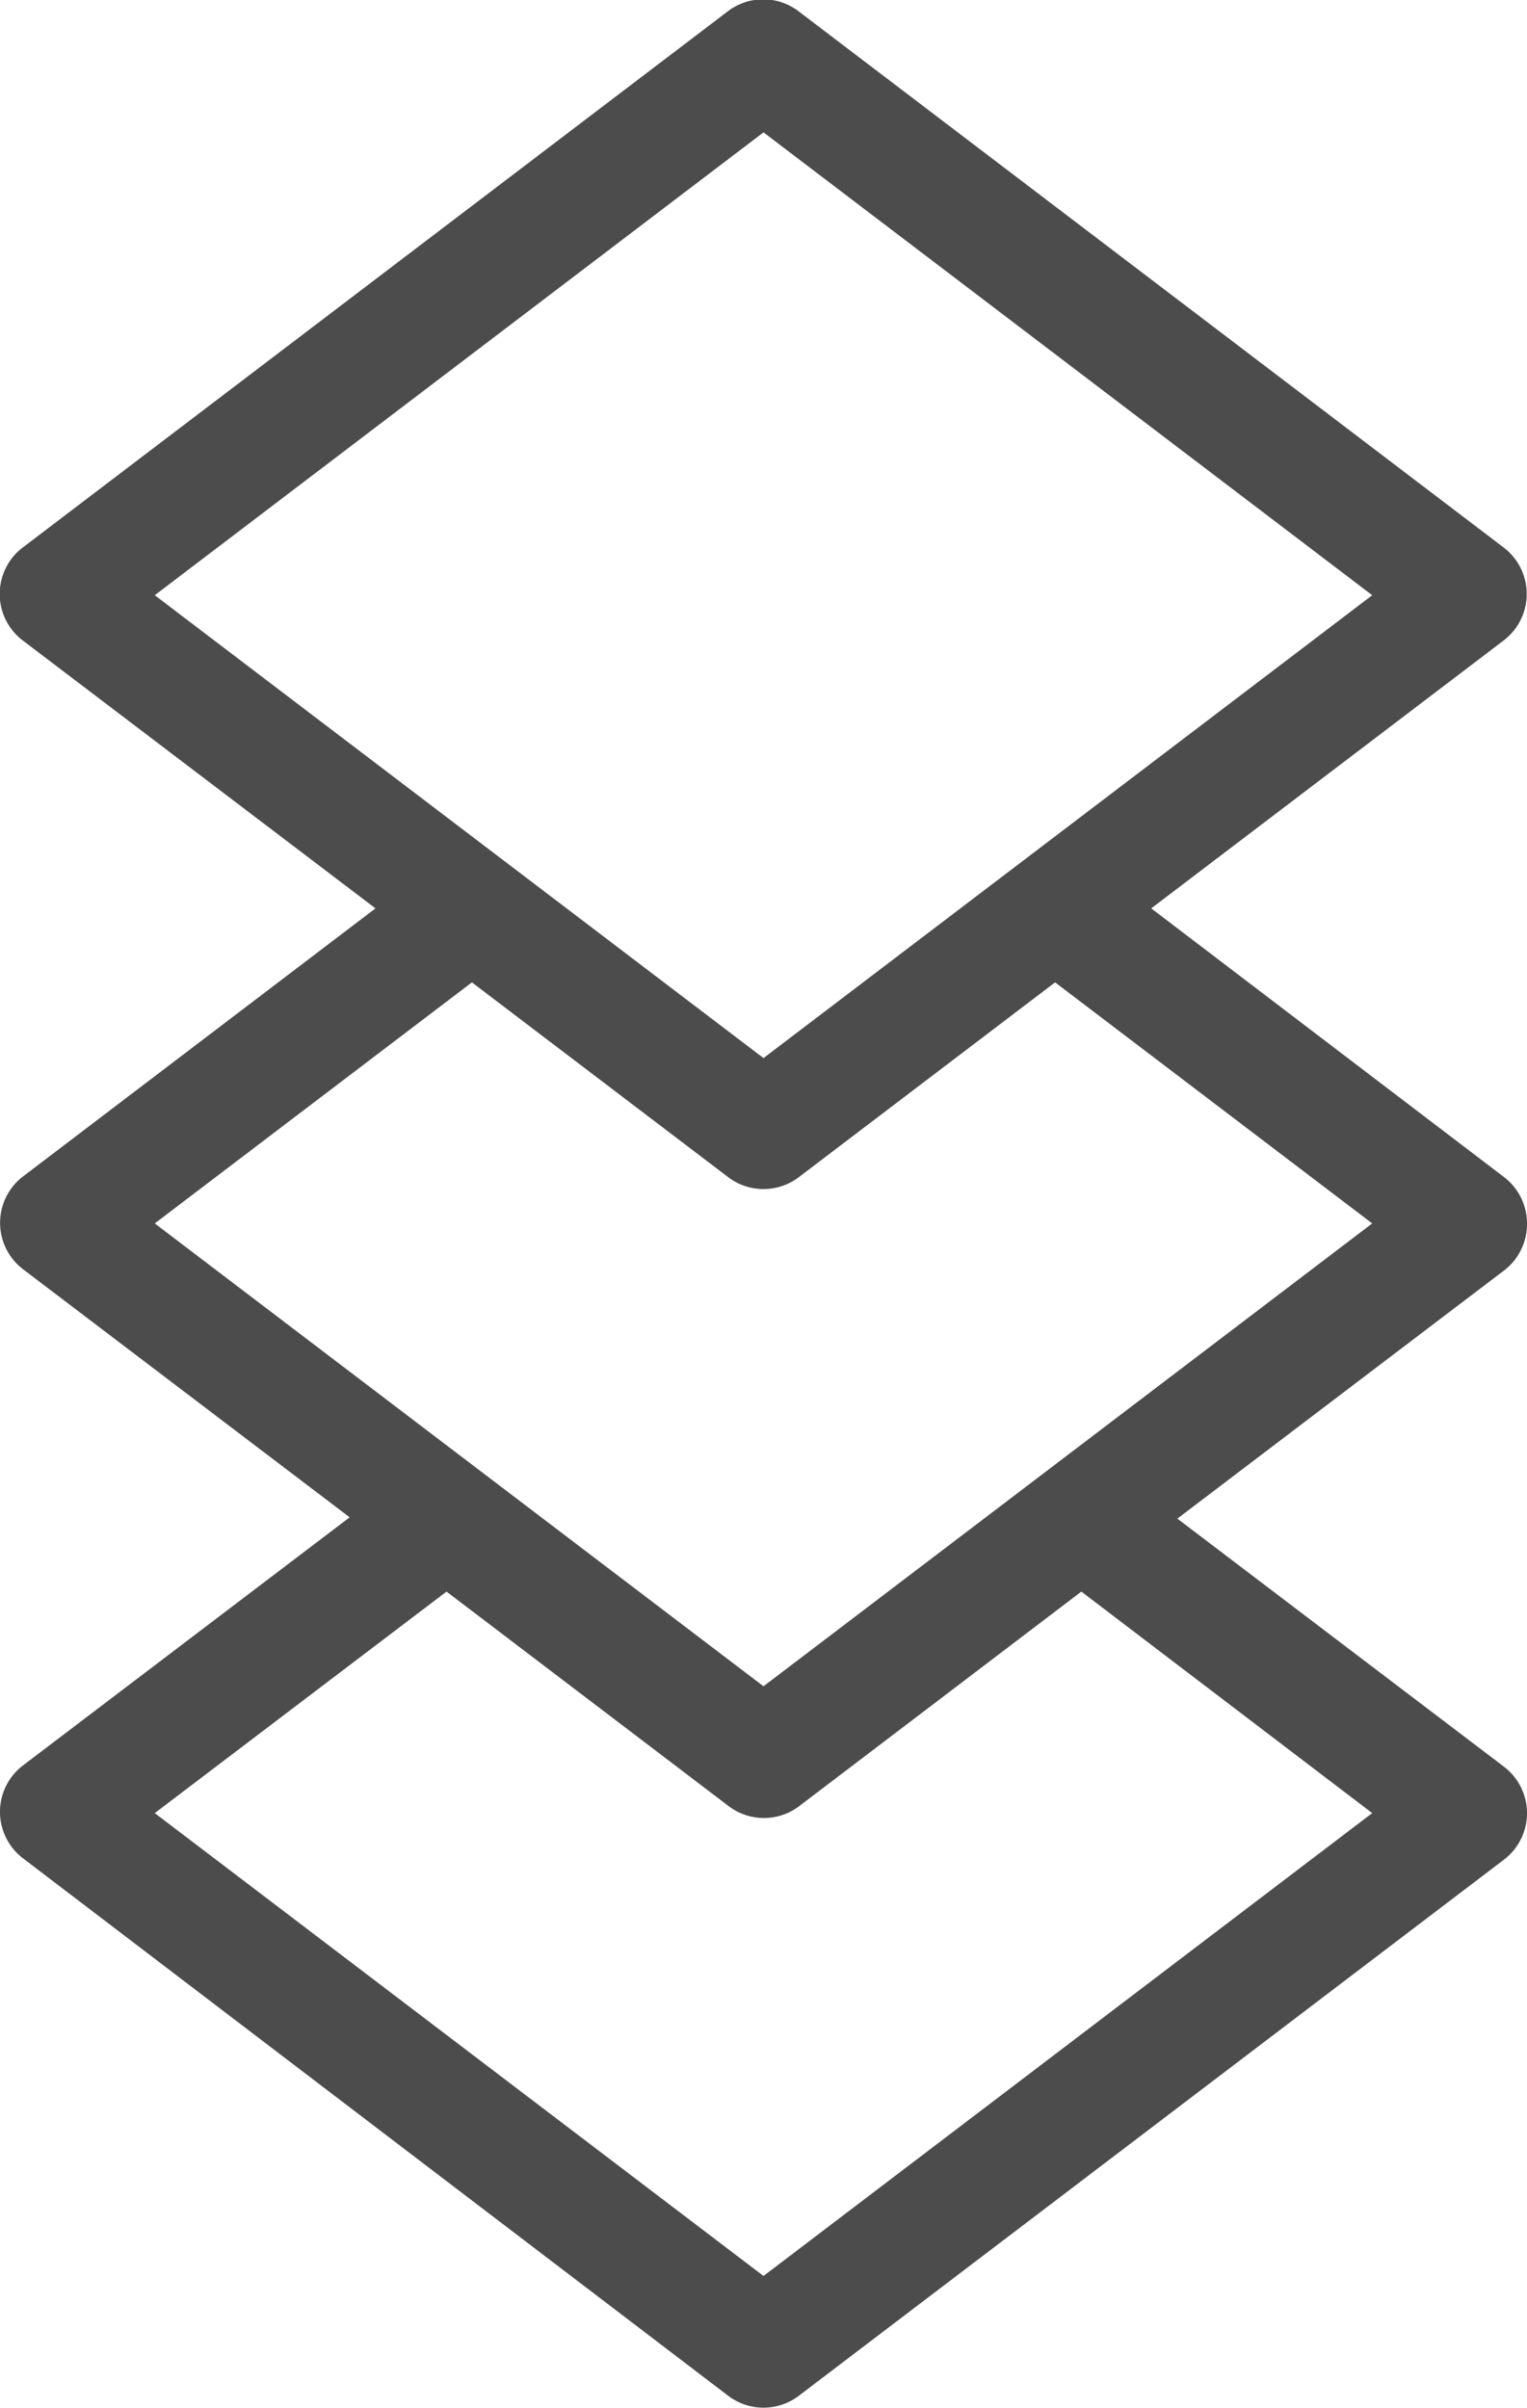
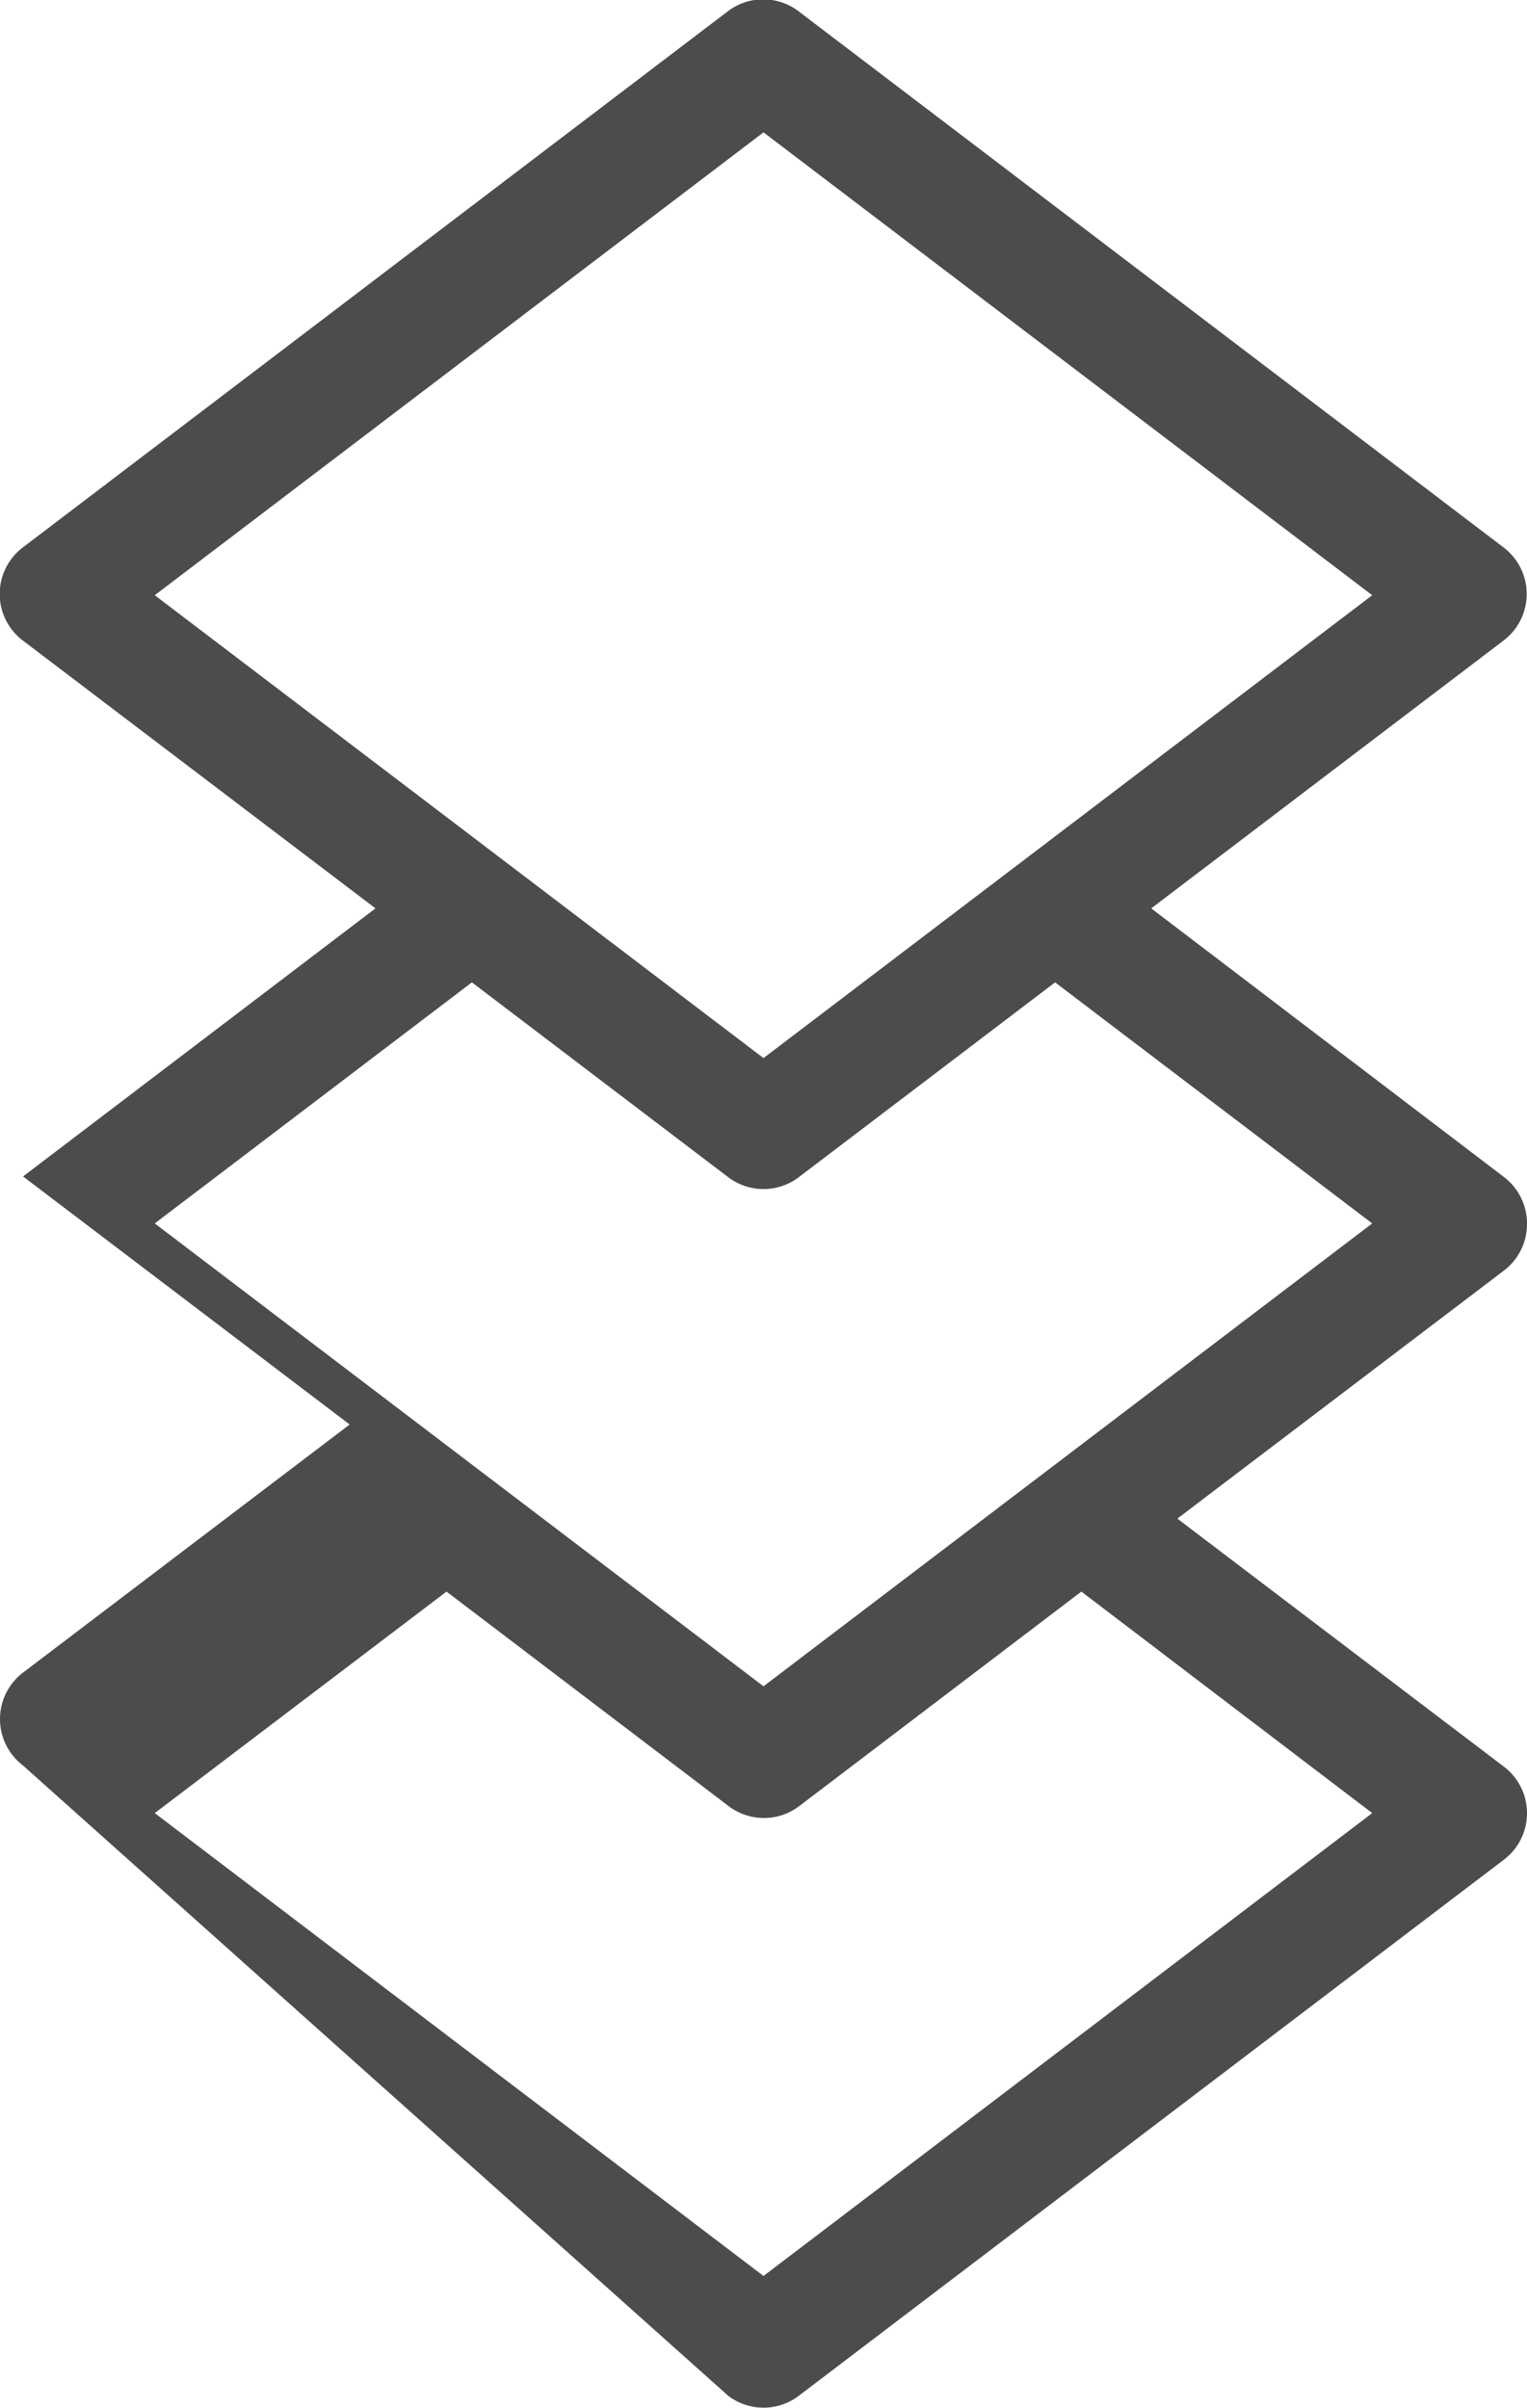
<svg xmlns="http://www.w3.org/2000/svg" id="Isolation_Mode" data-name="Isolation Mode" viewBox="0 0 104.68 165">
  <defs>
    <style>.cls-1{fill:#4c4c4c;}</style>
  </defs>
-   <path class="cls-1" d="M685.76,2949.59a4,4,0,0,0-1.58-3.18L660,2928l24.16-18.36a4,4,0,0,0,0-6.37l-48.34-36.75a4,4,0,0,0-4.84,0l-48.34,36.75a4,4,0,0,0,0,6.37L606.82,2928l-24.16,18.37a4,4,0,0,0,0,6.36l22.39,17-22.39,17a4,4,0,0,0,0,6.37L631,3029.93a4,4,0,0,0,4.84,0l48.34-36.74a4,4,0,0,0,0-6.37l-22.39-17,22.39-17a4,4,0,0,0,1.58-3.18m-52.34-74.82,41.73,31.72-41.73,31.72-41.73-31.72ZM675.15,2990l-41.73,31.72L591.69,2990l20-15.18,19.34,14.7a4,4,0,0,0,4.84,0l19.34-14.7Zm-41.73-8.69-41.73-31.72,21.74-16.52L631,2946.42a4,4,0,0,0,4.84,0l17.57-13.35,21.74,16.52Z" transform="translate(-581.08 -2865.75)" />
+   <path class="cls-1" d="M685.76,2949.59a4,4,0,0,0-1.58-3.18L660,2928l24.16-18.36a4,4,0,0,0,0-6.37l-48.34-36.75a4,4,0,0,0-4.84,0l-48.34,36.75a4,4,0,0,0,0,6.37L606.82,2928l-24.16,18.37l22.39,17-22.39,17a4,4,0,0,0,0,6.37L631,3029.93a4,4,0,0,0,4.84,0l48.34-36.74a4,4,0,0,0,0-6.37l-22.39-17,22.39-17a4,4,0,0,0,1.58-3.18m-52.34-74.82,41.73,31.72-41.73,31.72-41.73-31.72ZM675.15,2990l-41.73,31.72L591.69,2990l20-15.18,19.34,14.7a4,4,0,0,0,4.84,0l19.34-14.7Zm-41.73-8.69-41.73-31.72,21.74-16.52L631,2946.42a4,4,0,0,0,4.84,0l17.57-13.35,21.74,16.52Z" transform="translate(-581.08 -2865.75)" />
</svg>